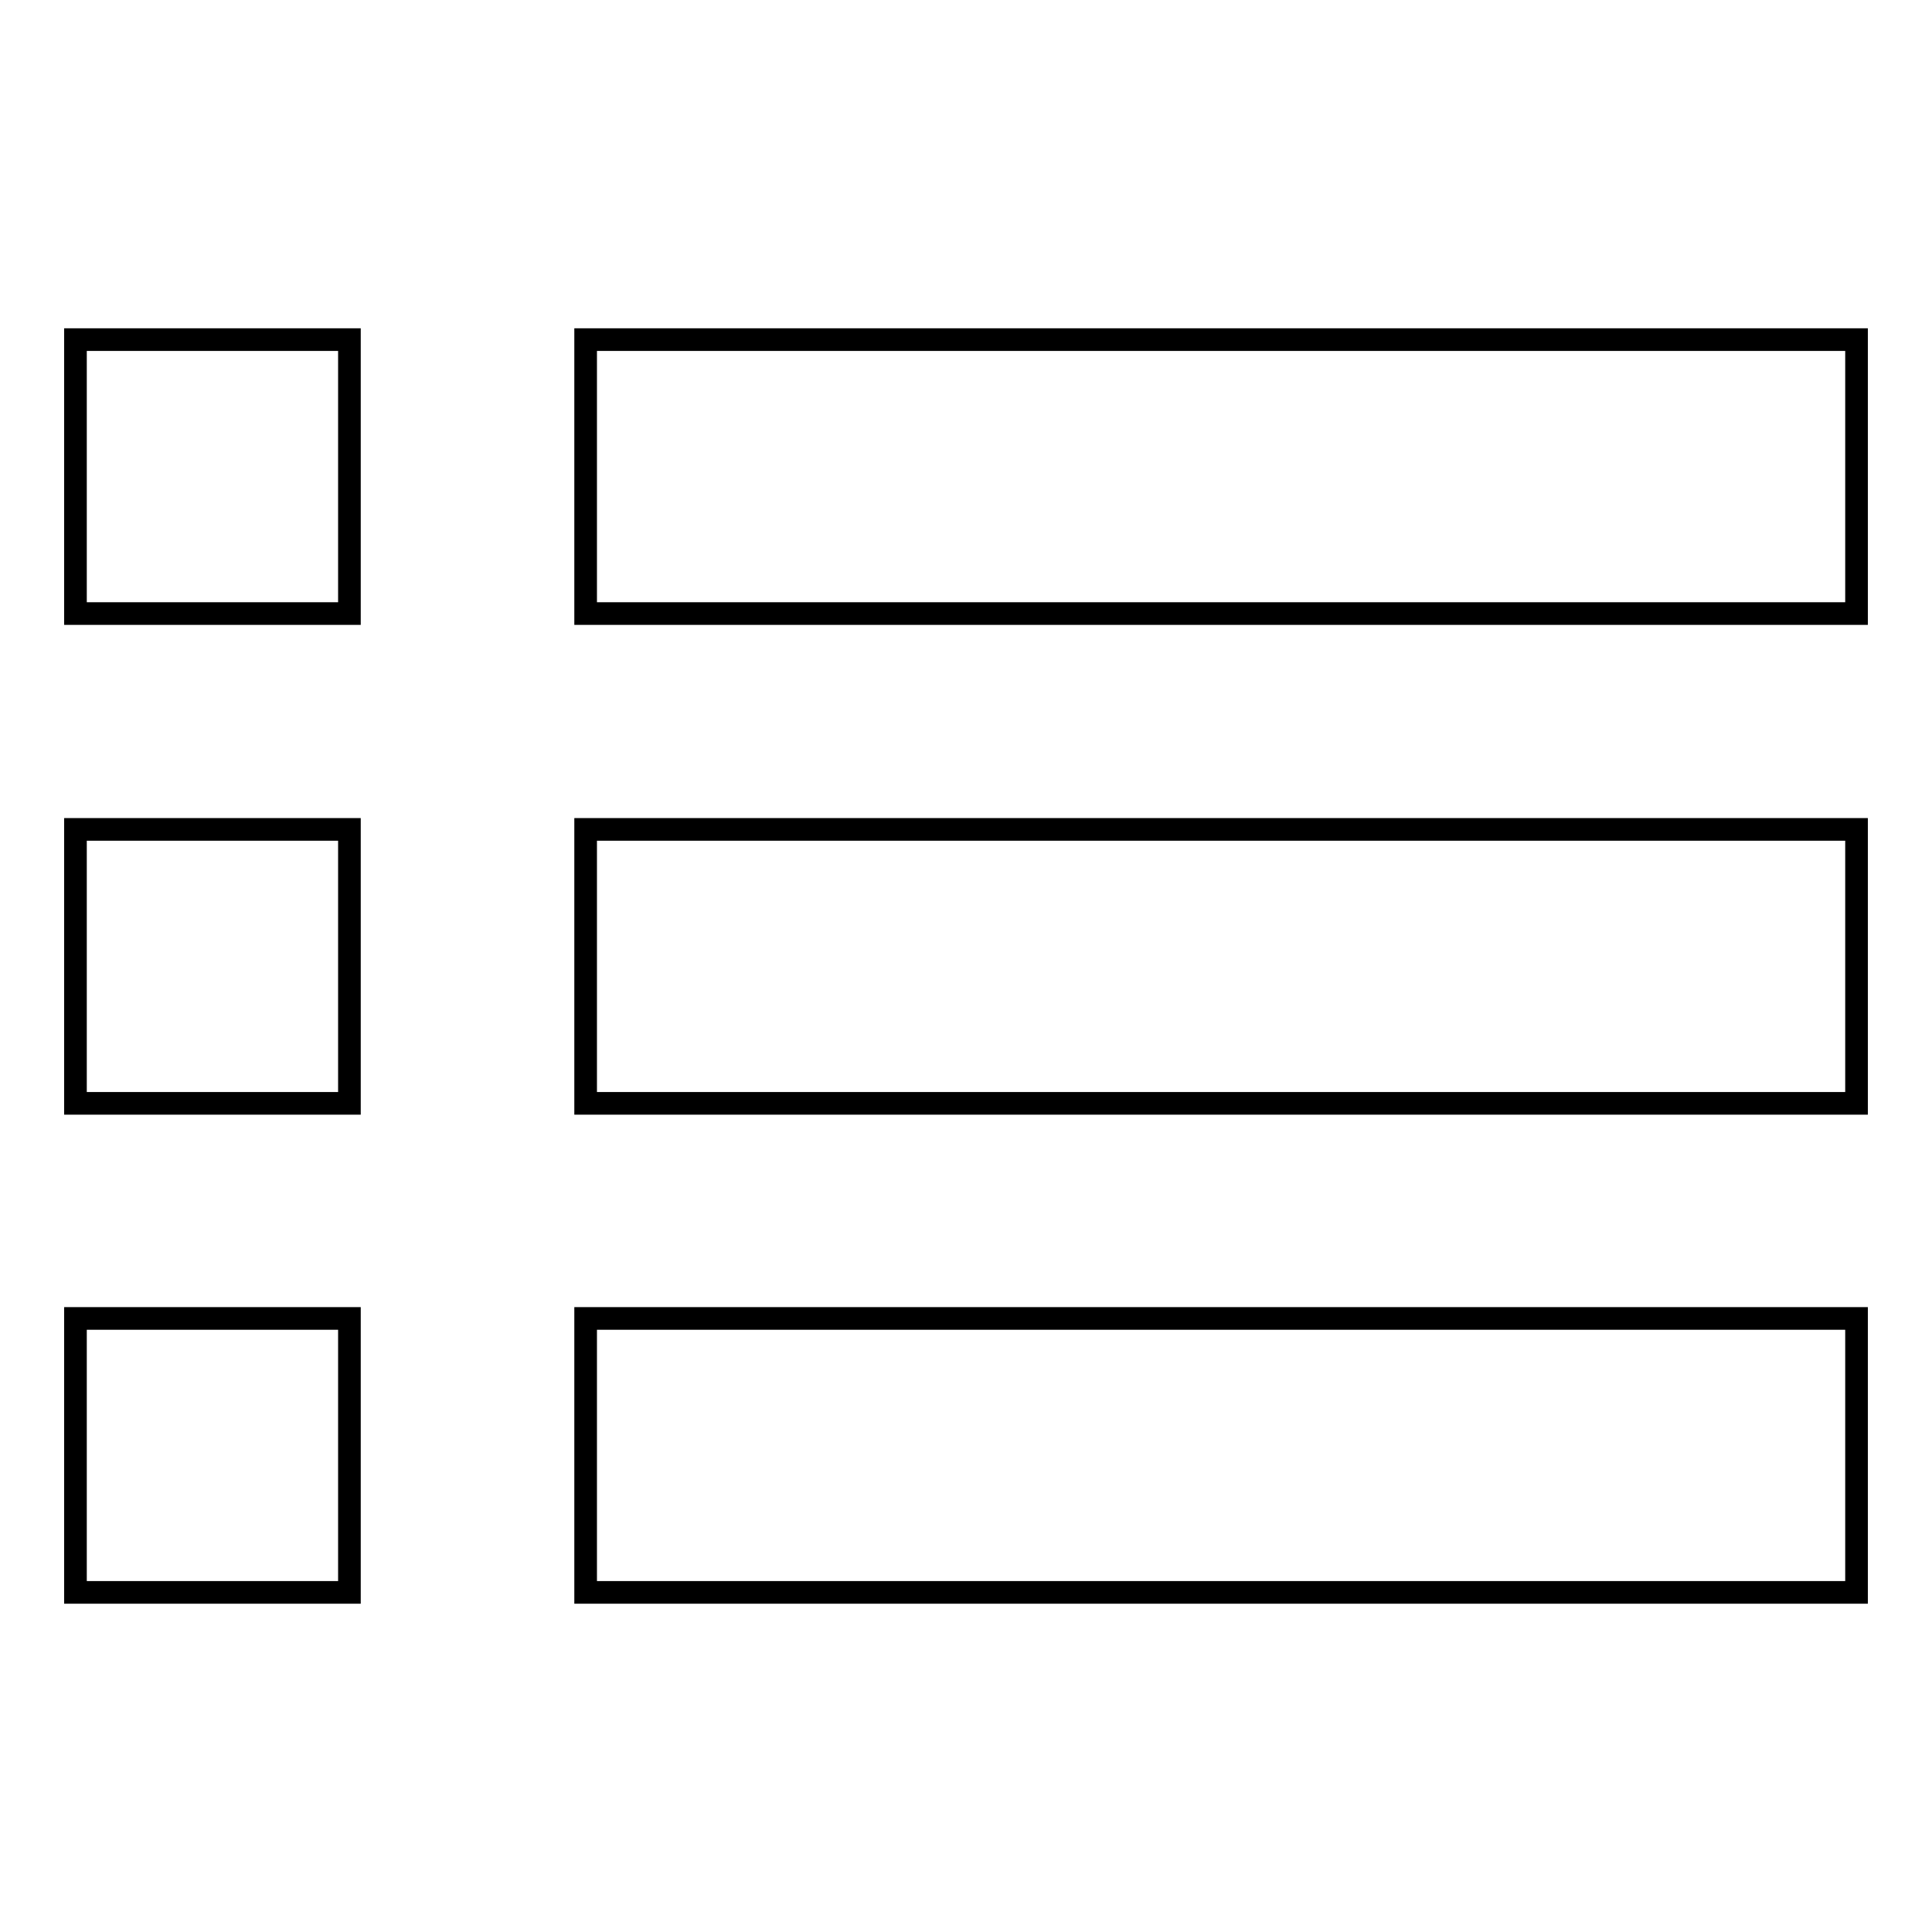
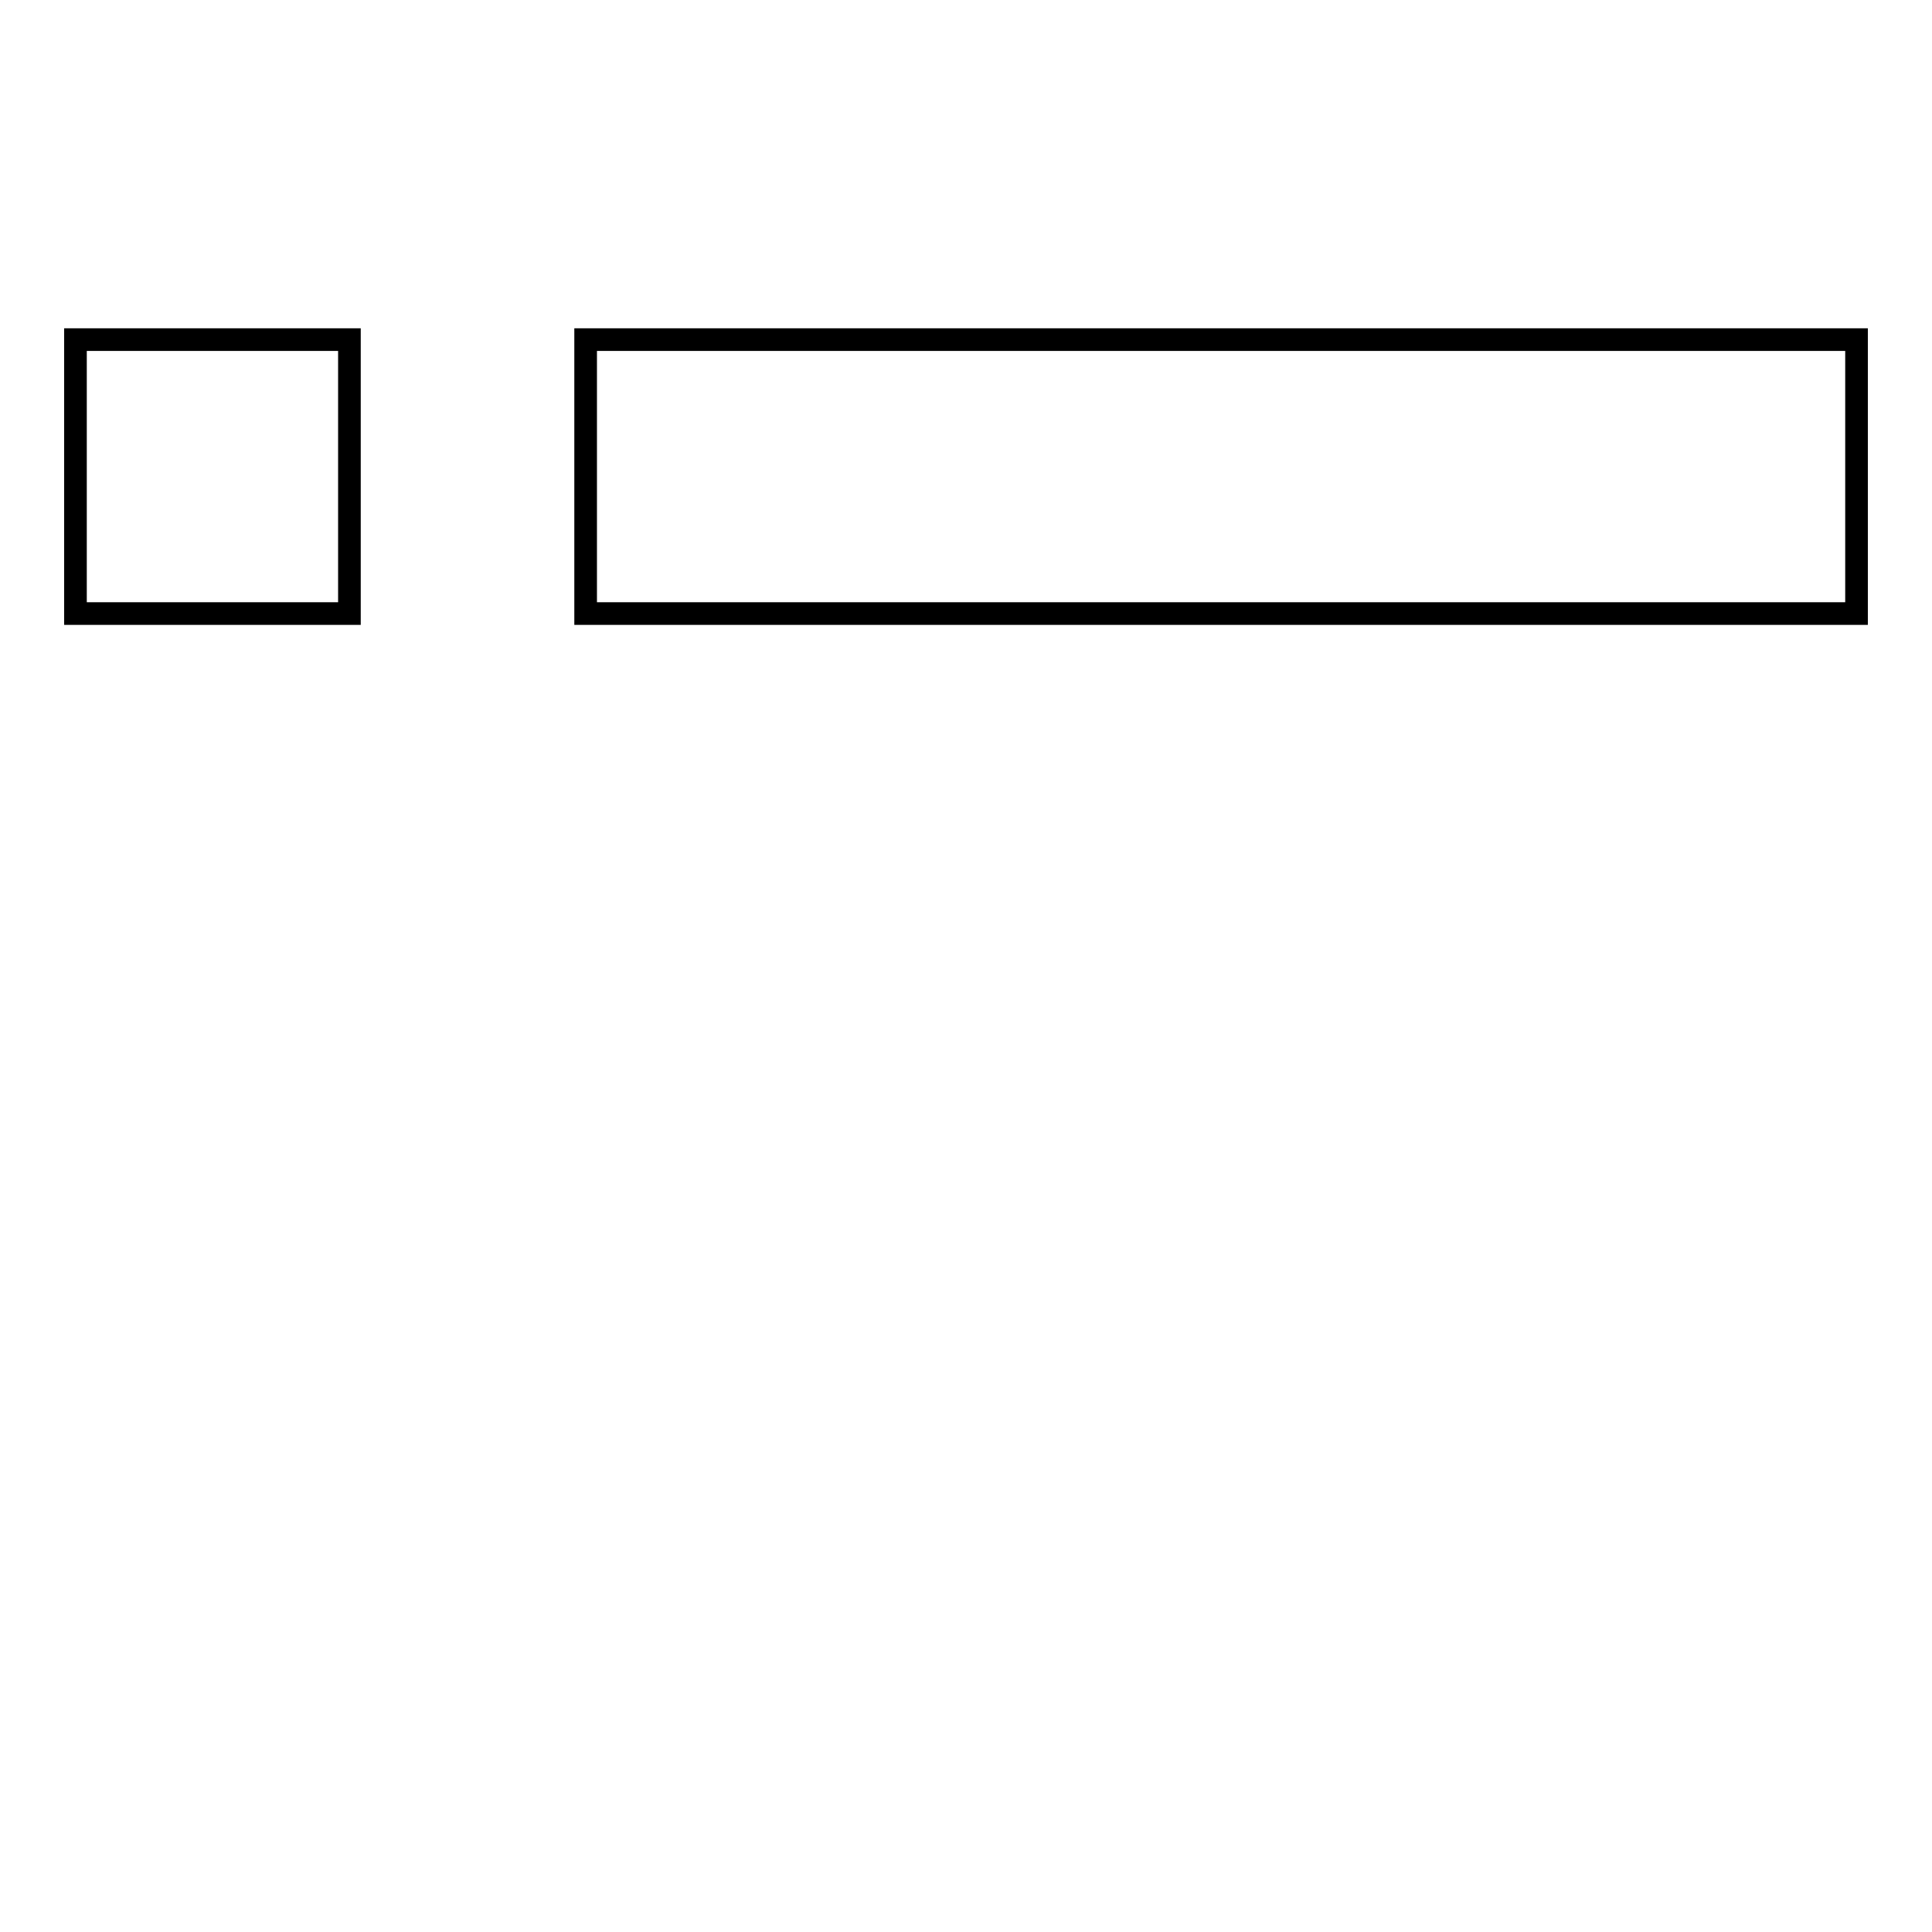
<svg xmlns="http://www.w3.org/2000/svg" version="1.1" x="0px" y="0px" viewBox="0 0 256 256" enable-background="new 0 0 256 256" xml:space="preserve">
  <g>
    <g>
      <path stroke-width="3" fill-opacity="0" stroke="#000000" d="M10,45h36.3v36.3H10V45z" />
-       <path stroke-width="3" fill-opacity="0" stroke="#000000" d="M10,109.9h36.3v36.3H10V109.9L10,109.9z" />
-       <path stroke-width="3" fill-opacity="0" stroke="#000000" d="M10,174.7h36.3V211H10V174.7z" />
      <path stroke-width="3" fill-opacity="0" stroke="#000000" d="M77.6,45H246v36.3H77.6V45z" />
-       <path stroke-width="3" fill-opacity="0" stroke="#000000" d="M77.6,109.9H246v36.3H77.6V109.9L77.6,109.9z" />
-       <path stroke-width="3" fill-opacity="0" stroke="#000000" d="M77.6,174.7H246V211H77.6V174.7z" />
    </g>
  </g>
</svg>